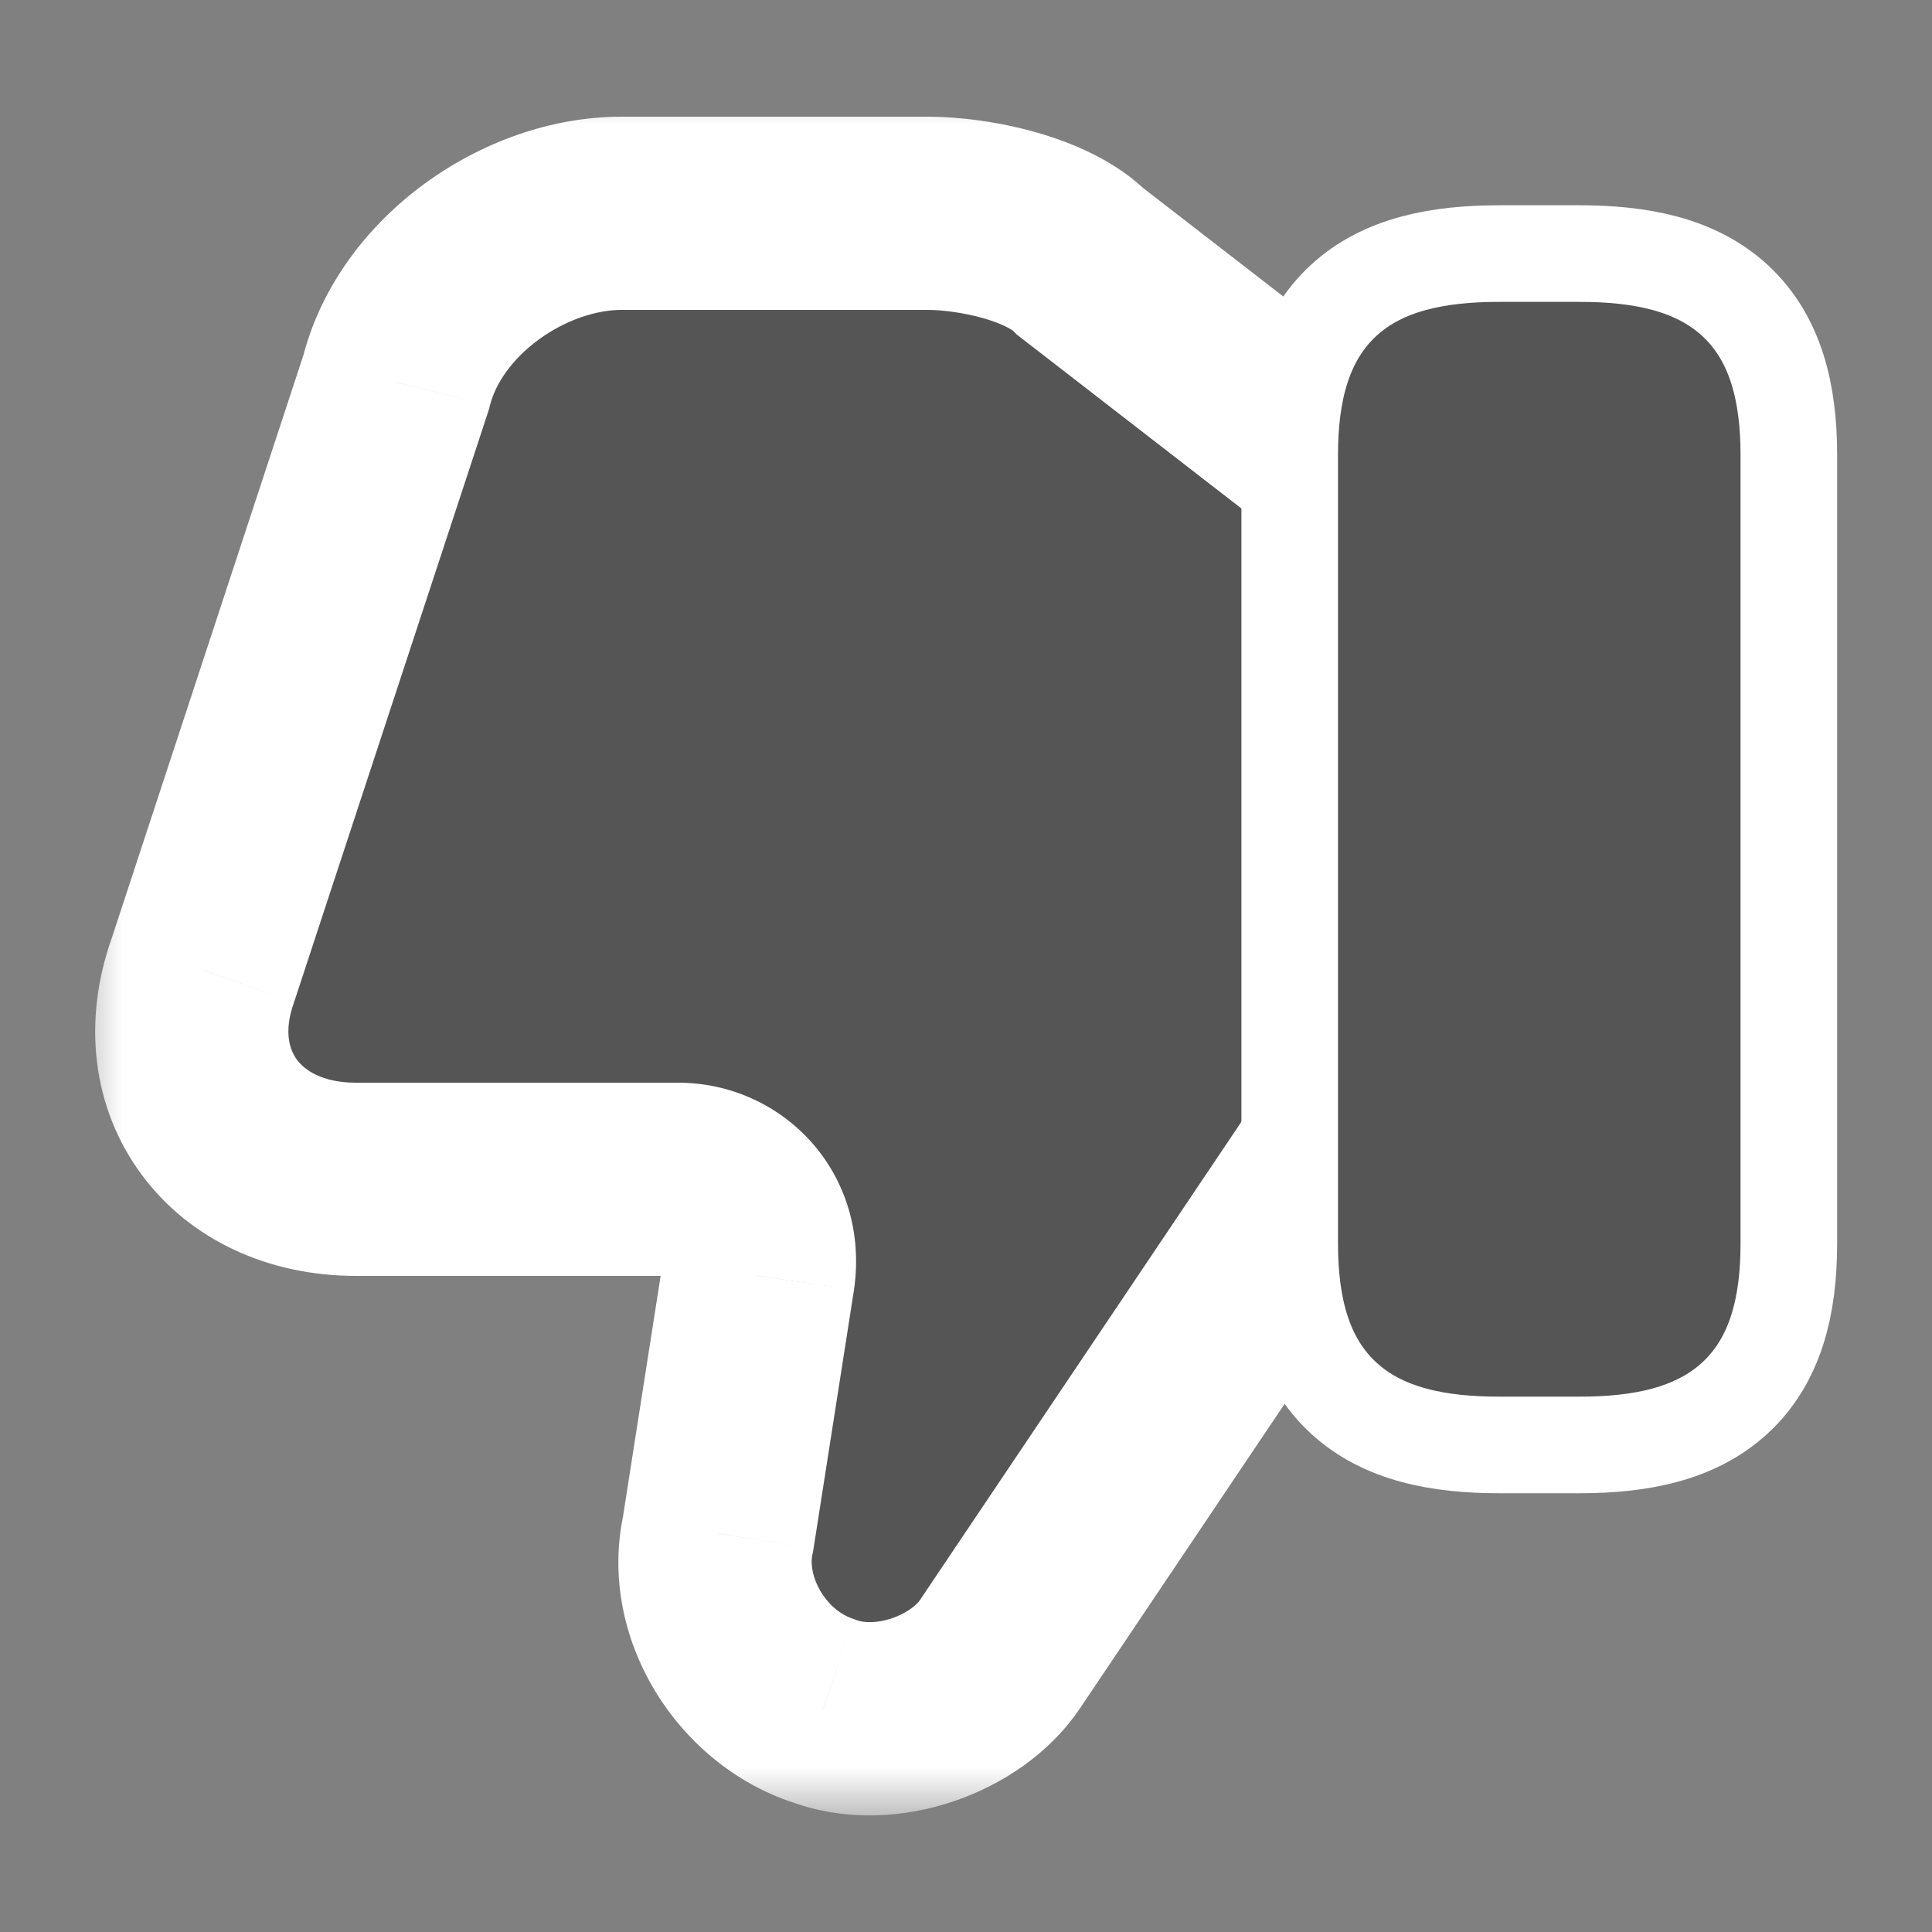
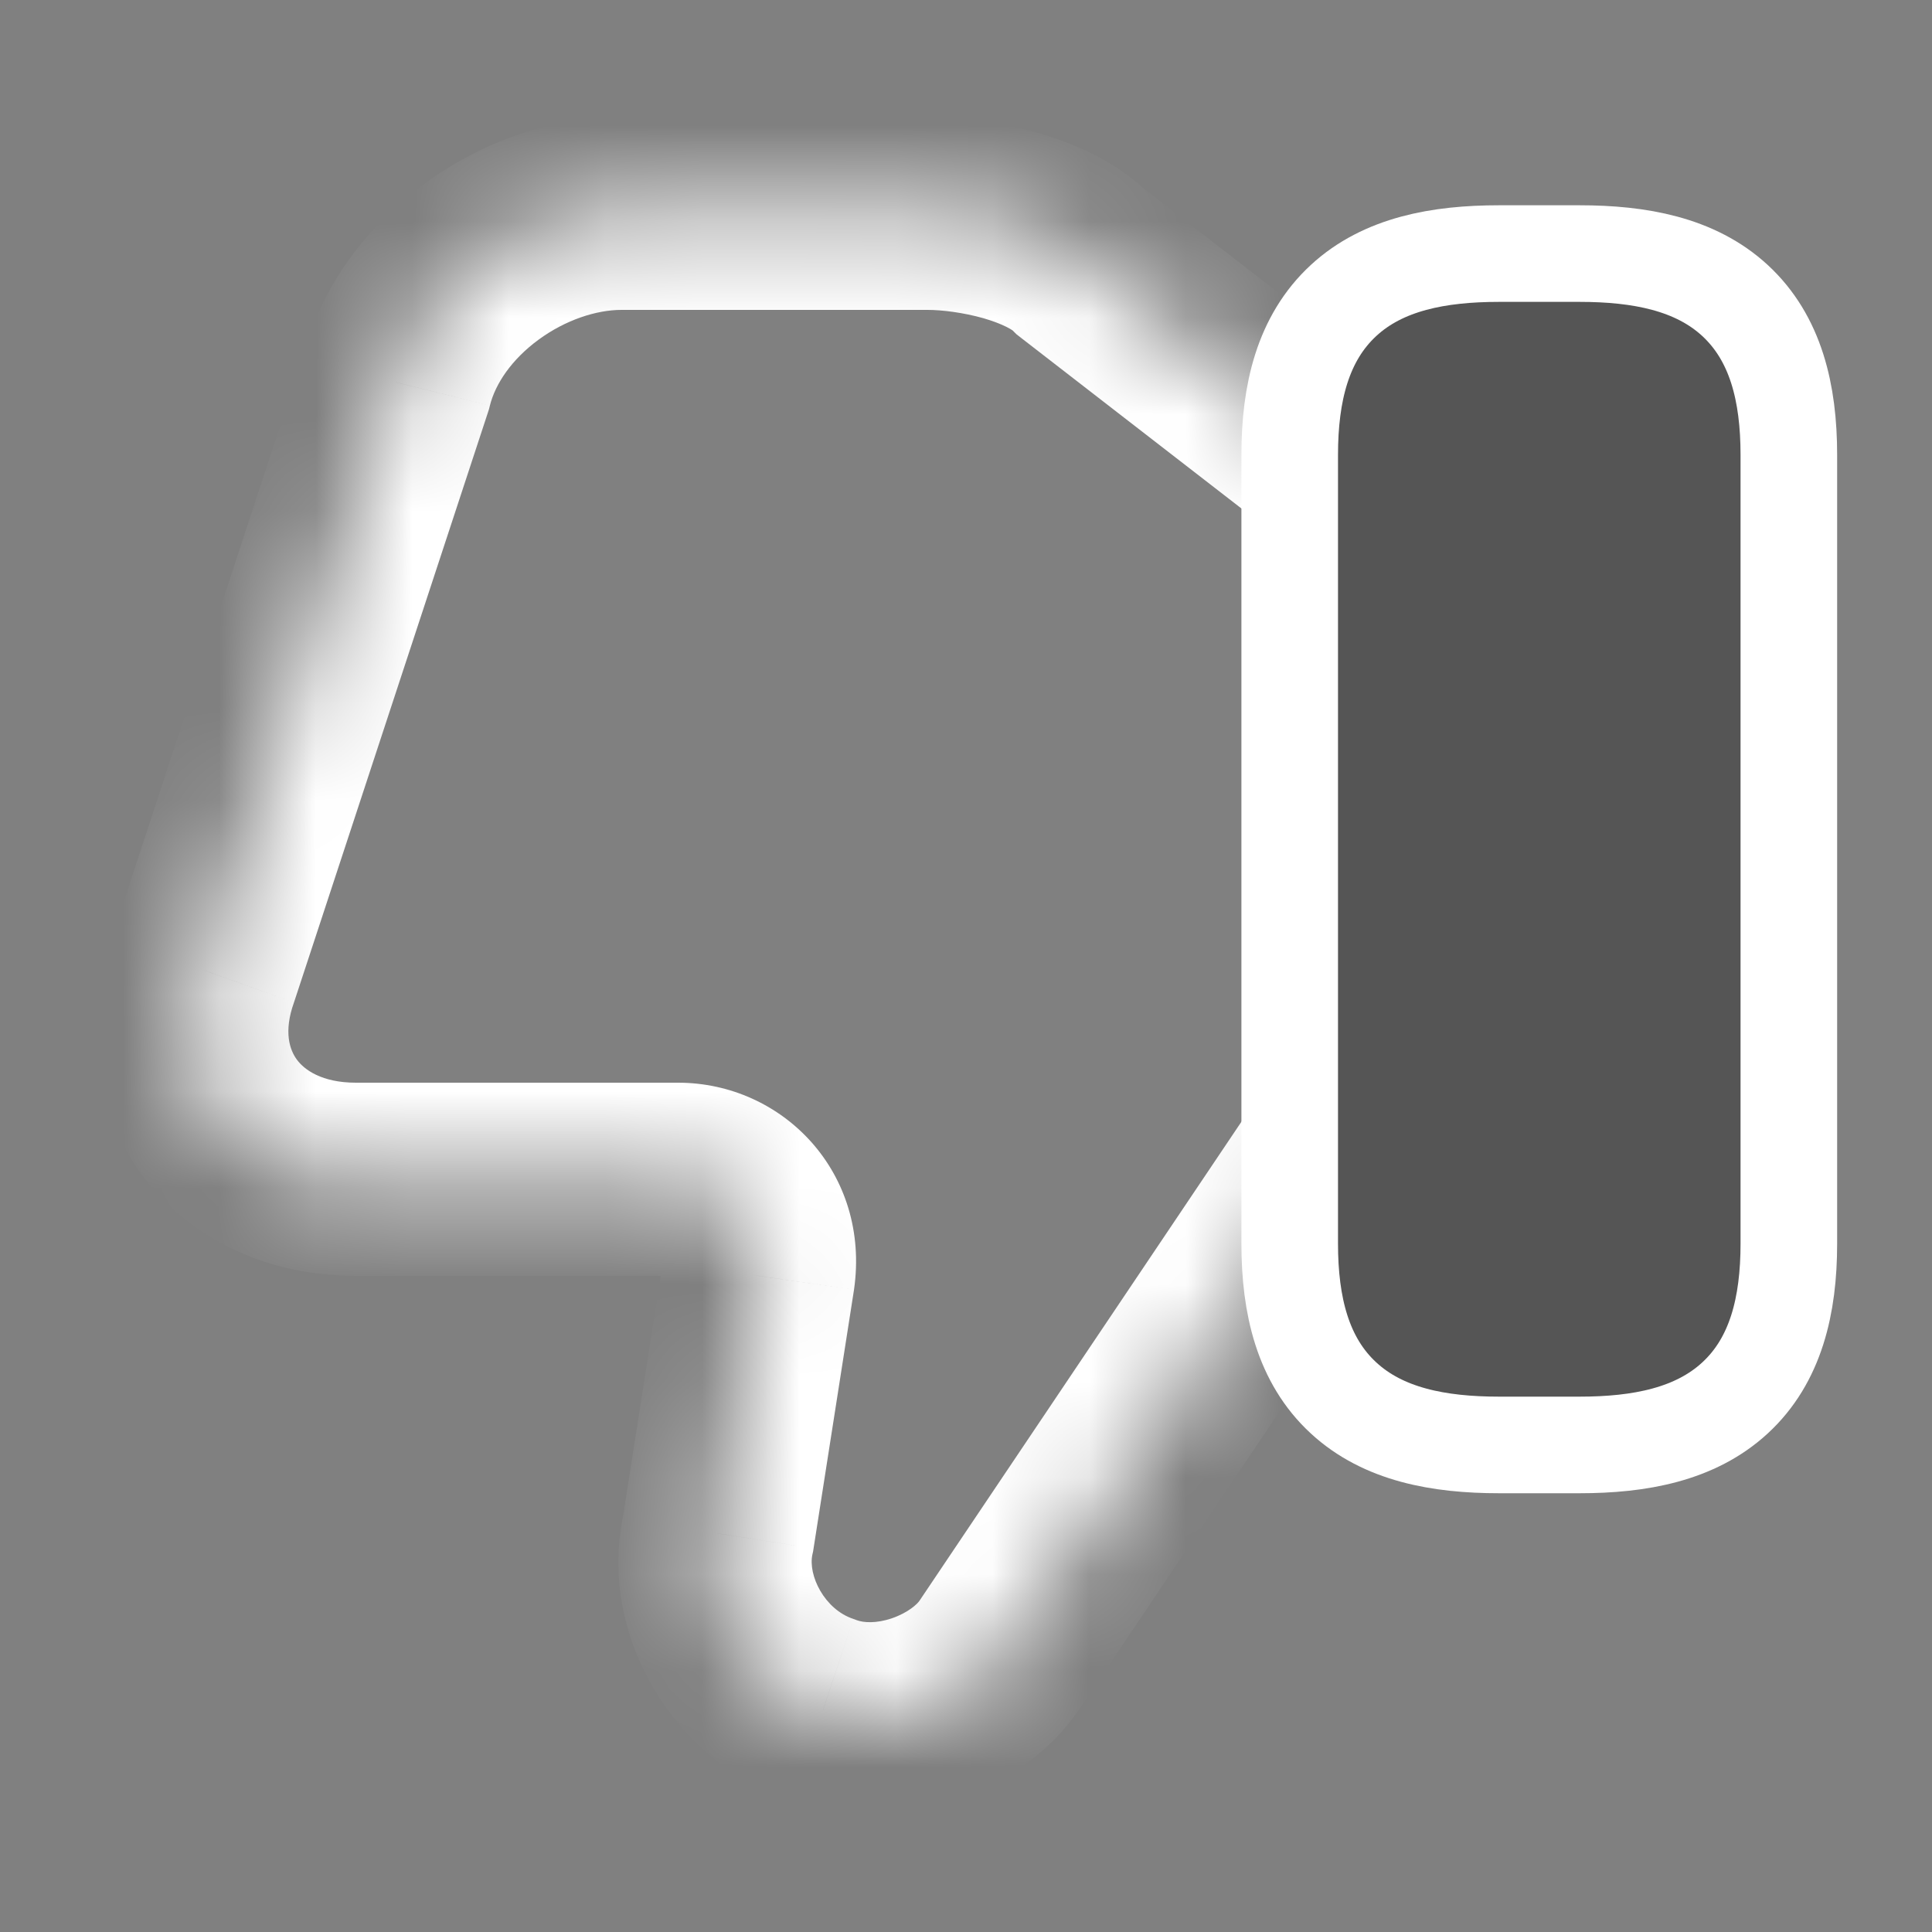
<svg xmlns="http://www.w3.org/2000/svg" width="20" height="20" viewBox="0 0 20 20" fill="none">
  <rect x="0" y="0" width="20" height="20" fill="#808080" stroke="none" />
  <mask id="path-1-outside-1_613_3348" maskUnits="userSpaceOnUse" x="0.768" y="0.793" width="14" height="18" fill="black">
-     <rect fill="white" x="0.768" y="0.793" width="14" height="18" />
    <path d="M13.768 4.708L11.184 2.708C10.851 2.375 10.101 2.208 9.601 2.208L6.434 2.208C5.434 2.208 4.351 2.958 4.101 3.958L2.101 10.041C1.684 11.208 2.434 12.208 3.684 12.208L7.018 12.208C7.518 12.208 7.934 12.625 7.851 13.208L7.434 15.875C7.268 16.625 7.768 17.458 8.518 17.708C9.184 17.958 10.018 17.625 10.351 17.125L13.768 12.041" />
  </mask>
-   <path d="M13.768 4.708L11.184 2.708C10.851 2.375 10.101 2.208 9.601 2.208L6.434 2.208C5.434 2.208 4.351 2.958 4.101 3.958L2.101 10.041C1.684 11.208 2.434 12.208 3.684 12.208L7.018 12.208C7.518 12.208 7.934 12.625 7.851 13.208L7.434 15.875C7.268 16.625 7.768 17.458 8.518 17.708C9.184 17.958 10.018 17.625 10.351 17.125L13.768 12.041" fill="#555555" />
  <path d="M11.184 2.708L10.477 3.415L10.522 3.46L10.572 3.499L11.184 2.708ZM4.101 3.958L5.051 4.27L5.062 4.236L5.071 4.2L4.101 3.958ZM2.101 10.041L3.043 10.378L3.047 10.366L3.051 10.354L2.101 10.041ZM7.851 13.208L8.839 13.362L8.841 13.349L7.851 13.208ZM7.434 15.875L8.41 16.092L8.417 16.061L8.422 16.029L7.434 15.875ZM8.518 17.708L8.869 16.772L8.851 16.765L8.834 16.759L8.518 17.708ZM10.351 17.125L9.521 16.567L9.519 16.57L10.351 17.125ZM14.38 3.917L11.796 1.917L10.572 3.499L13.155 5.499L14.38 3.917ZM11.891 2.001C11.547 1.656 11.083 1.472 10.73 1.371C10.352 1.264 9.947 1.208 9.601 1.208L9.601 3.208C9.754 3.208 9.974 3.236 10.18 3.294C10.28 3.323 10.361 3.355 10.419 3.384C10.481 3.415 10.492 3.43 10.477 3.415L11.891 2.001ZM9.601 1.208L6.434 1.208L6.434 3.208L9.601 3.208L9.601 1.208ZM6.434 1.208C5.695 1.208 4.971 1.48 4.396 1.901C3.82 2.322 3.323 2.945 3.131 3.715L5.071 4.2C5.128 3.971 5.298 3.719 5.577 3.515C5.856 3.311 6.174 3.208 6.434 3.208L6.434 1.208ZM3.151 3.646L1.151 9.729L3.051 10.354L5.051 4.27L3.151 3.646ZM1.159 9.705C0.852 10.565 0.951 11.461 1.463 12.155C1.969 12.843 2.789 13.208 3.684 13.208L3.684 11.208C3.33 11.208 3.149 11.073 3.073 10.969C3.001 10.871 2.933 10.685 3.043 10.378L1.159 9.705ZM3.684 13.208L7.018 13.208L7.018 11.208L3.684 11.208L3.684 13.208ZM7.018 13.208C6.987 13.208 6.941 13.194 6.903 13.151C6.884 13.13 6.872 13.106 6.866 13.084C6.859 13.063 6.863 13.054 6.861 13.066L8.841 13.349C9.013 12.146 8.109 11.208 7.018 11.208L7.018 13.208ZM6.863 13.054L6.446 15.72L8.422 16.029L8.839 13.362L6.863 13.054ZM6.458 15.658C6.172 16.944 7.001 18.256 8.201 18.657L8.834 16.759C8.534 16.66 8.363 16.306 8.41 16.092L6.458 15.658ZM8.166 18.644C8.762 18.868 9.382 18.816 9.884 18.643C10.38 18.473 10.871 18.148 11.183 17.679L9.519 16.57C9.498 16.602 9.405 16.693 9.234 16.752C9.07 16.808 8.939 16.798 8.869 16.772L8.166 18.644ZM11.181 17.683L14.598 12.599L12.938 11.483L9.521 16.567L11.181 17.683Z" fill="white" mask="url(#path-1-outside-1_613_3348)" />
  <path d="M18.518 12.875L18.518 4.708C18.518 4.068 18.383 3.501 17.961 3.111C17.549 2.731 16.973 2.625 16.351 2.625L15.518 2.625C14.896 2.625 14.319 2.731 13.908 3.111C13.486 3.501 13.351 4.068 13.351 4.708L13.351 12.875C13.351 13.514 13.486 14.082 13.908 14.471C14.319 14.851 14.896 14.958 15.518 14.958L16.351 14.958C16.973 14.958 17.549 14.851 17.961 14.471C18.383 14.082 18.518 13.514 18.518 12.875Z" fill="#555555" stroke="white" stroke-linecap="round" stroke-linejoin="round" />
</svg>